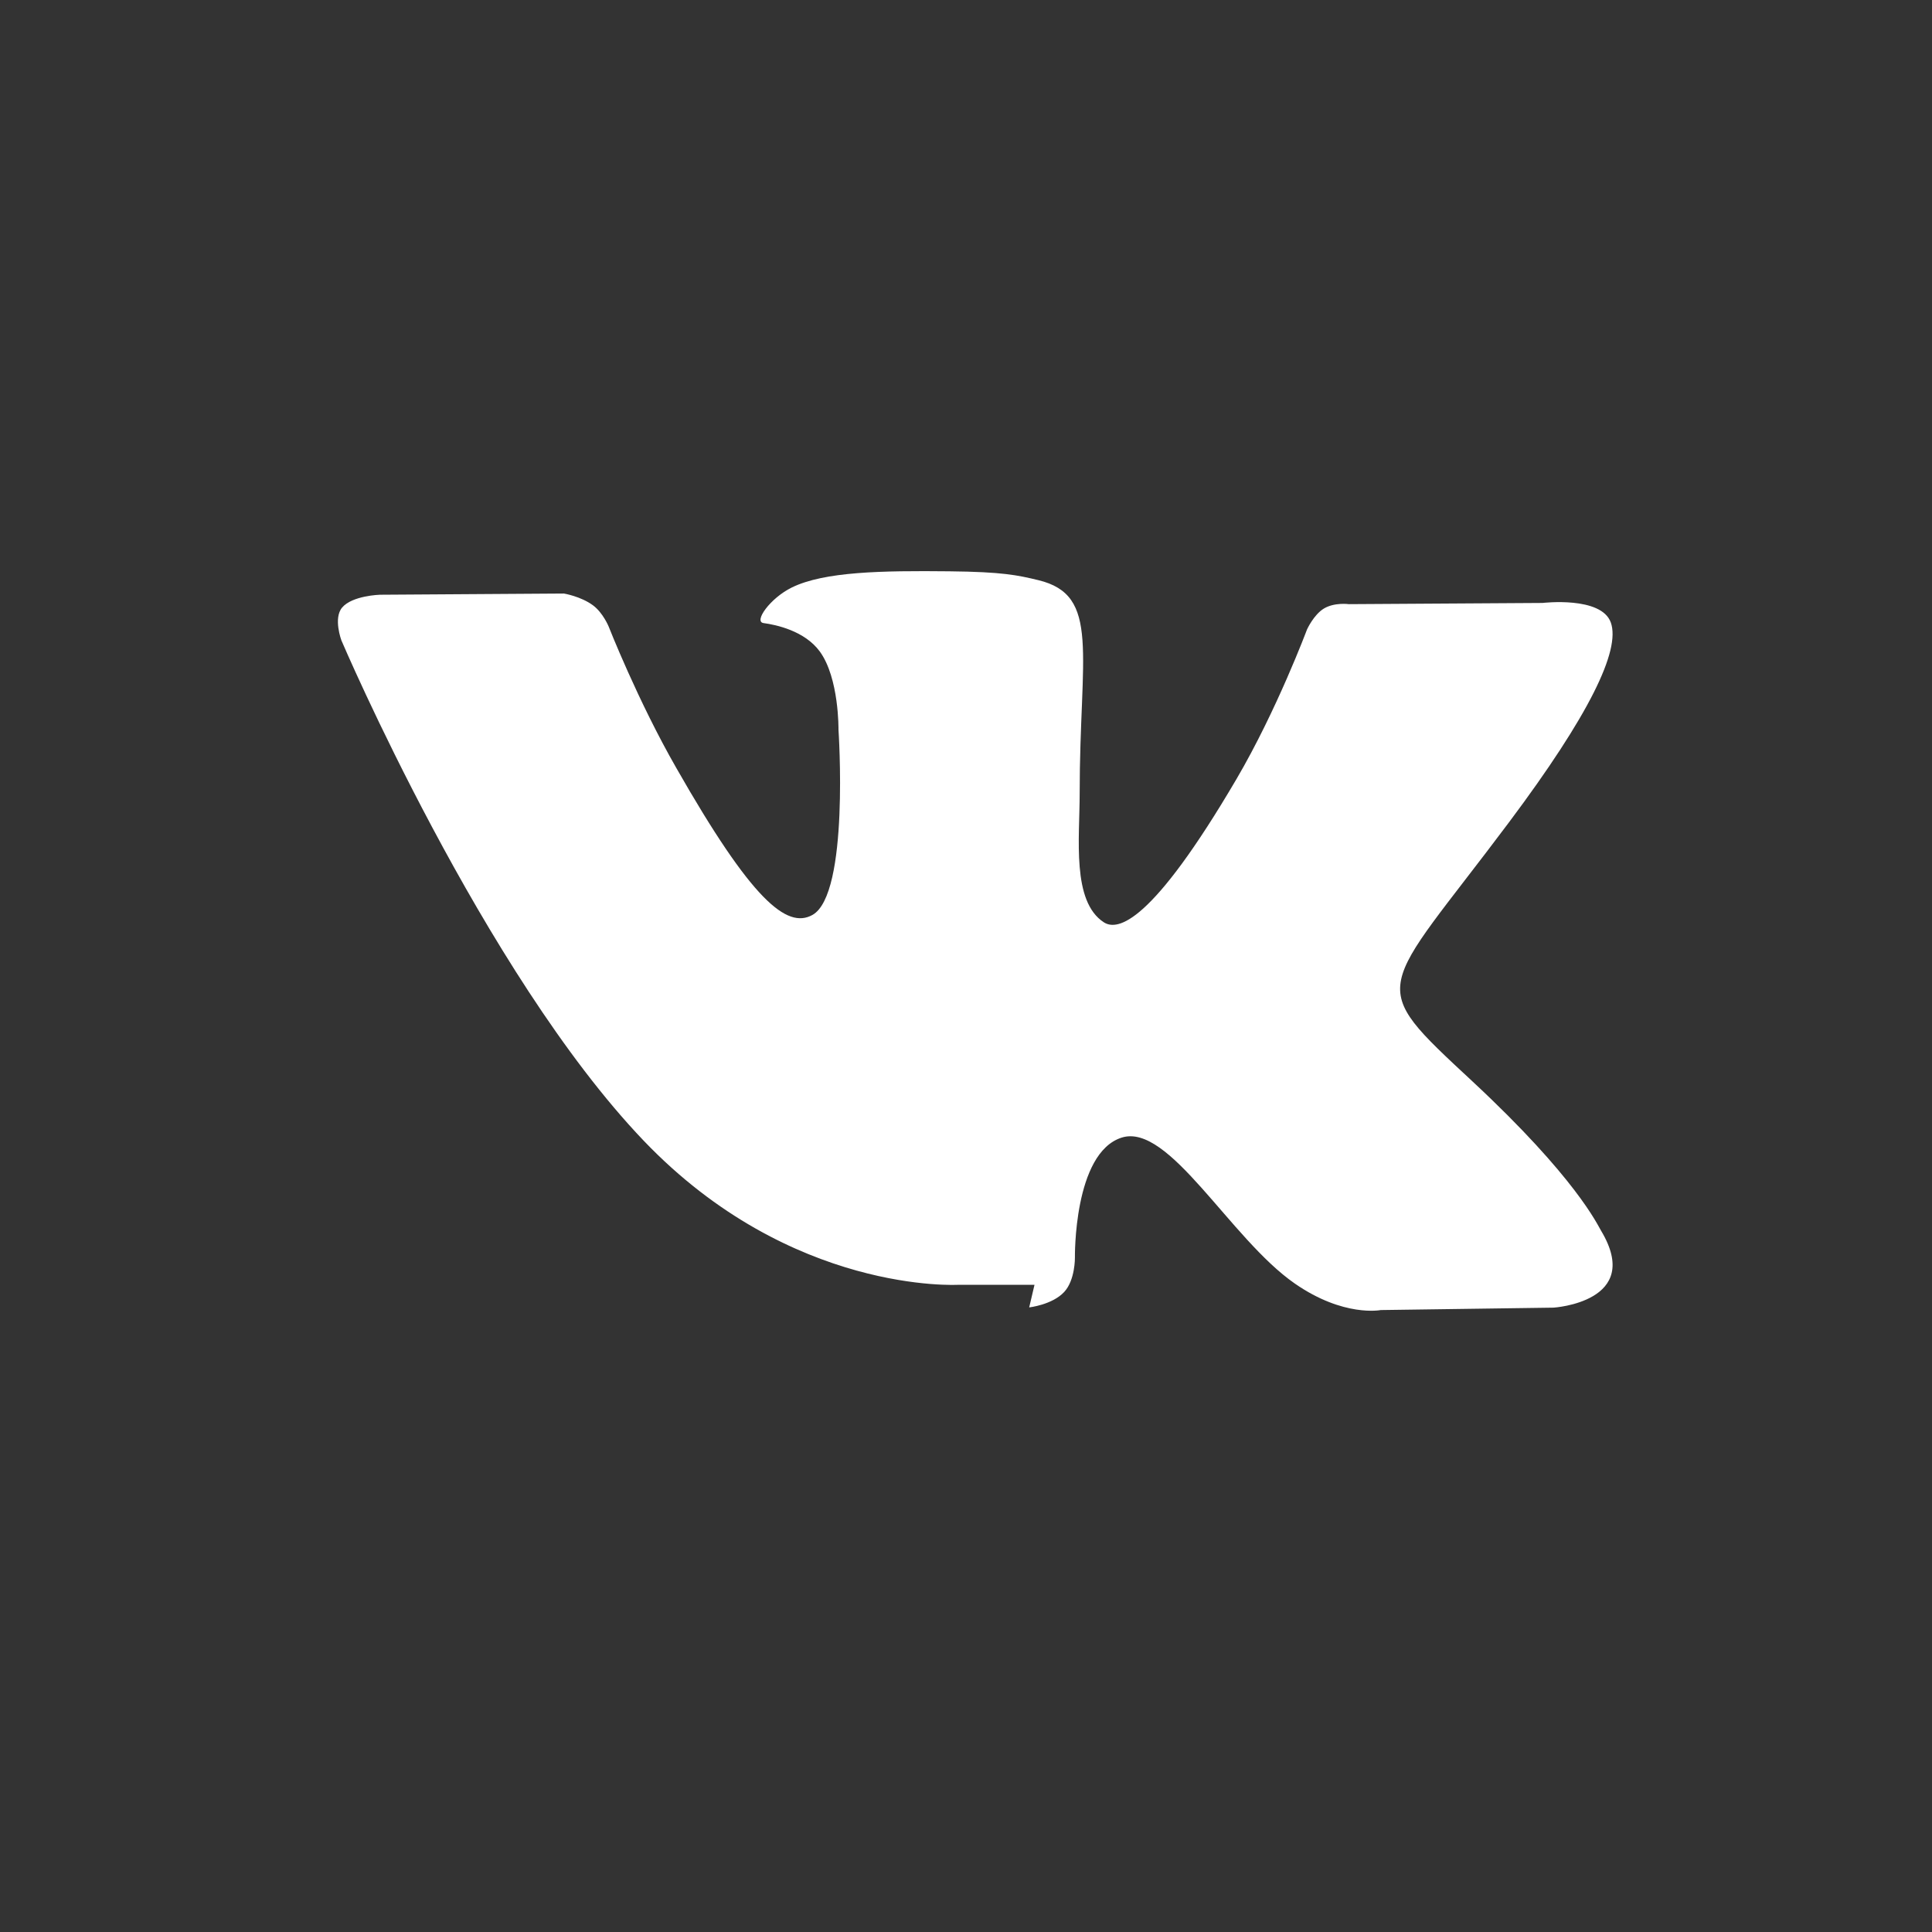
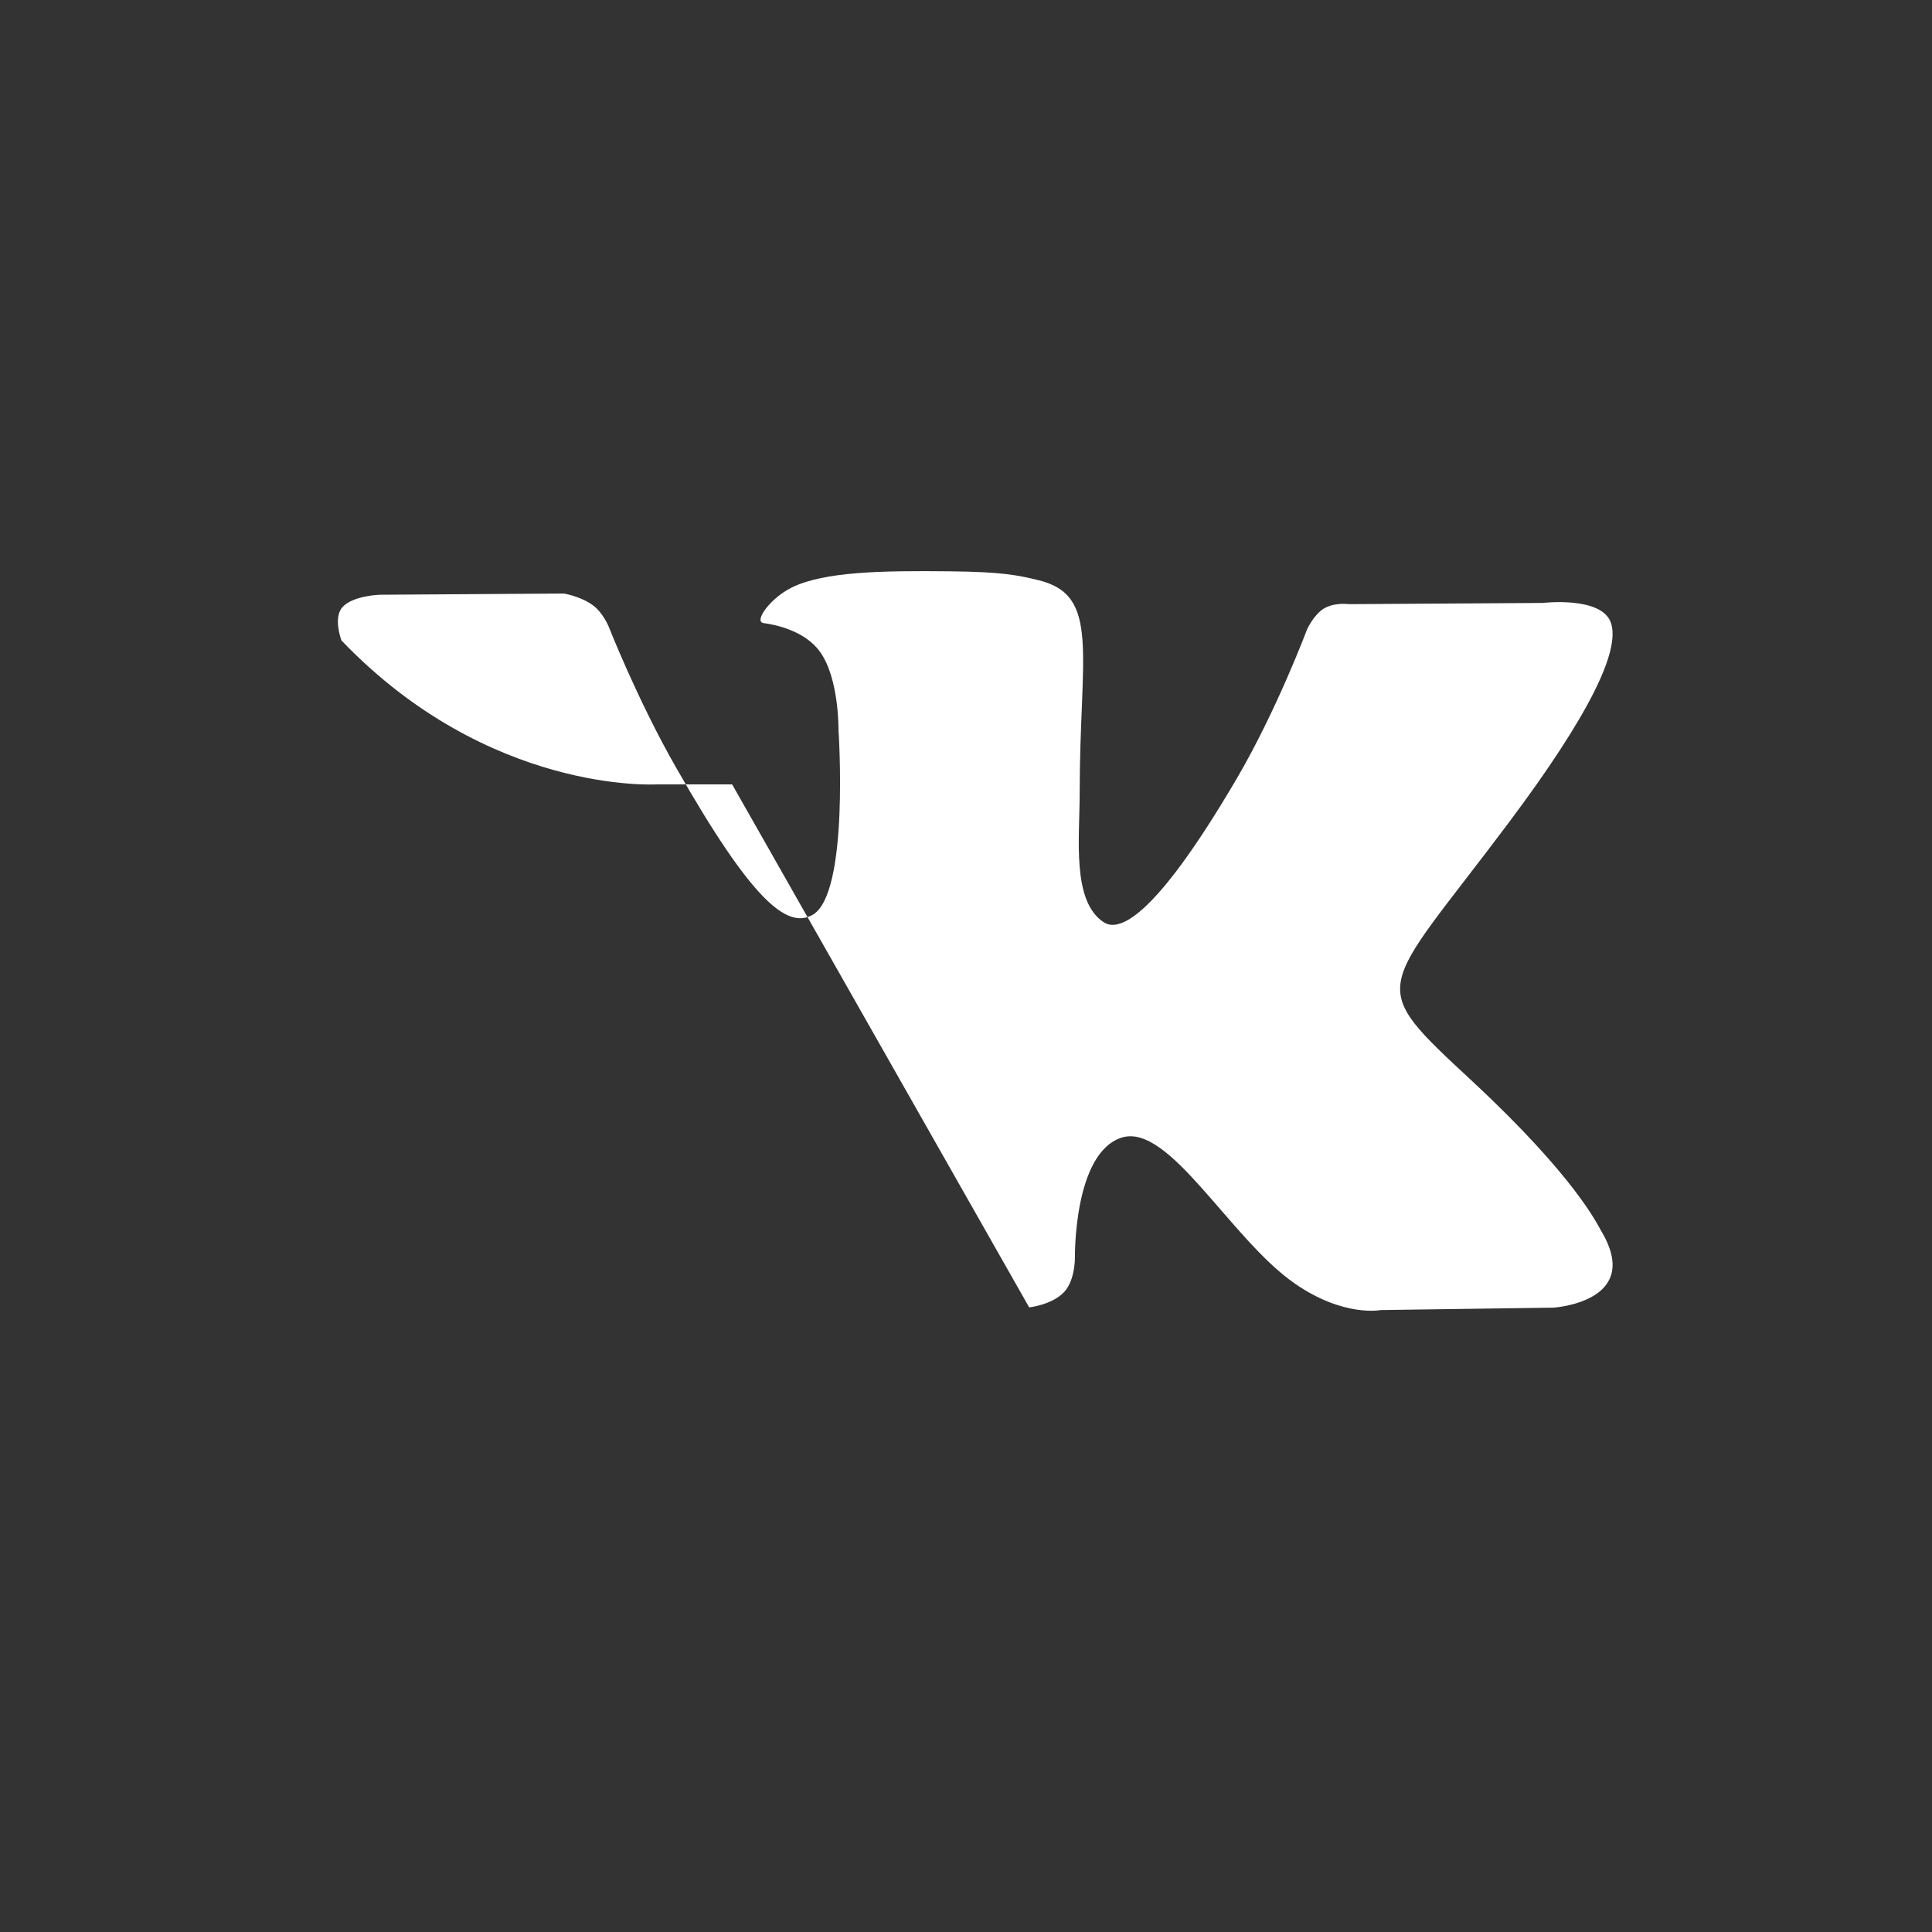
<svg xmlns="http://www.w3.org/2000/svg" width="24" height="24" viewBox="0 0 24 24" fill="none">
  <rect x="0" y="0" width="24" height="24" fill="#333333" stroke="none" />
-   <path d="M12.785 16.241s.288-.032.436-.193c.136-.148.132-.425.132-.425s-.019-1.299.58-1.491c.59-.189 1.348 1.256 2.152 1.813.607.421 1.067.329 1.067.329l2.147-.03s1.122-.07.59-.956c-.044-.072-.31-.656-1.597-1.854-1.348-1.254-1.168-1.052.457-3.224.99-1.323 1.385-2.132 1.261-2.477-.118-.33-.847-.243-.847-.243l-2.408.015s-.178-.025-.31.055c-.127.078-.209.26-.209.26s-.375 1.003-.875 1.856c-1.055 1.798-1.477 1.893-1.649 1.781-.4-.26-.3-1.043-.3-1.599 0-1.739.263-2.464-.513-2.651-.257-.062-.446-.103-1.103-.11-.843-.009-1.556.003-1.96.201-.269.132-.477.425-.351.442.156.021.51.096.698.352.242.33.233.973.233.973s.139 2.045-.324 2.301c-.318.176-.754-.183-1.690-1.825-.479-.835-.841-1.758-.841-1.758s-.07-.171-.194-.263c-.151-.112-.362-.147-.362-.147l-2.286.015s-.343.01-.469.159c-.112.133-.009.408-.009.408s1.761 4.13 3.756 6.216c1.832 1.914 3.911 1.789 3.911 1.789h.943z" fill="white" />
+   <path d="M12.785 16.241s.288-.032.436-.193c.136-.148.132-.425.132-.425s-.019-1.299.58-1.491c.59-.189 1.348 1.256 2.152 1.813.607.421 1.067.329 1.067.329l2.147-.03s1.122-.07.59-.956c-.044-.072-.31-.656-1.597-1.854-1.348-1.254-1.168-1.052.457-3.224.99-1.323 1.385-2.132 1.261-2.477-.118-.33-.847-.243-.847-.243l-2.408.015s-.178-.025-.31.055c-.127.078-.209.26-.209.26s-.375 1.003-.875 1.856c-1.055 1.798-1.477 1.893-1.649 1.781-.4-.26-.3-1.043-.3-1.599 0-1.739.263-2.464-.513-2.651-.257-.062-.446-.103-1.103-.11-.843-.009-1.556.003-1.96.201-.269.132-.477.425-.351.442.156.021.51.096.698.352.242.33.233.973.233.973s.139 2.045-.324 2.301c-.318.176-.754-.183-1.690-1.825-.479-.835-.841-1.758-.841-1.758s-.07-.171-.194-.263c-.151-.112-.362-.147-.362-.147l-2.286.015s-.343.01-.469.159c-.112.133-.009.408-.009.408c1.832 1.914 3.911 1.789 3.911 1.789h.943z" fill="white" />
</svg>